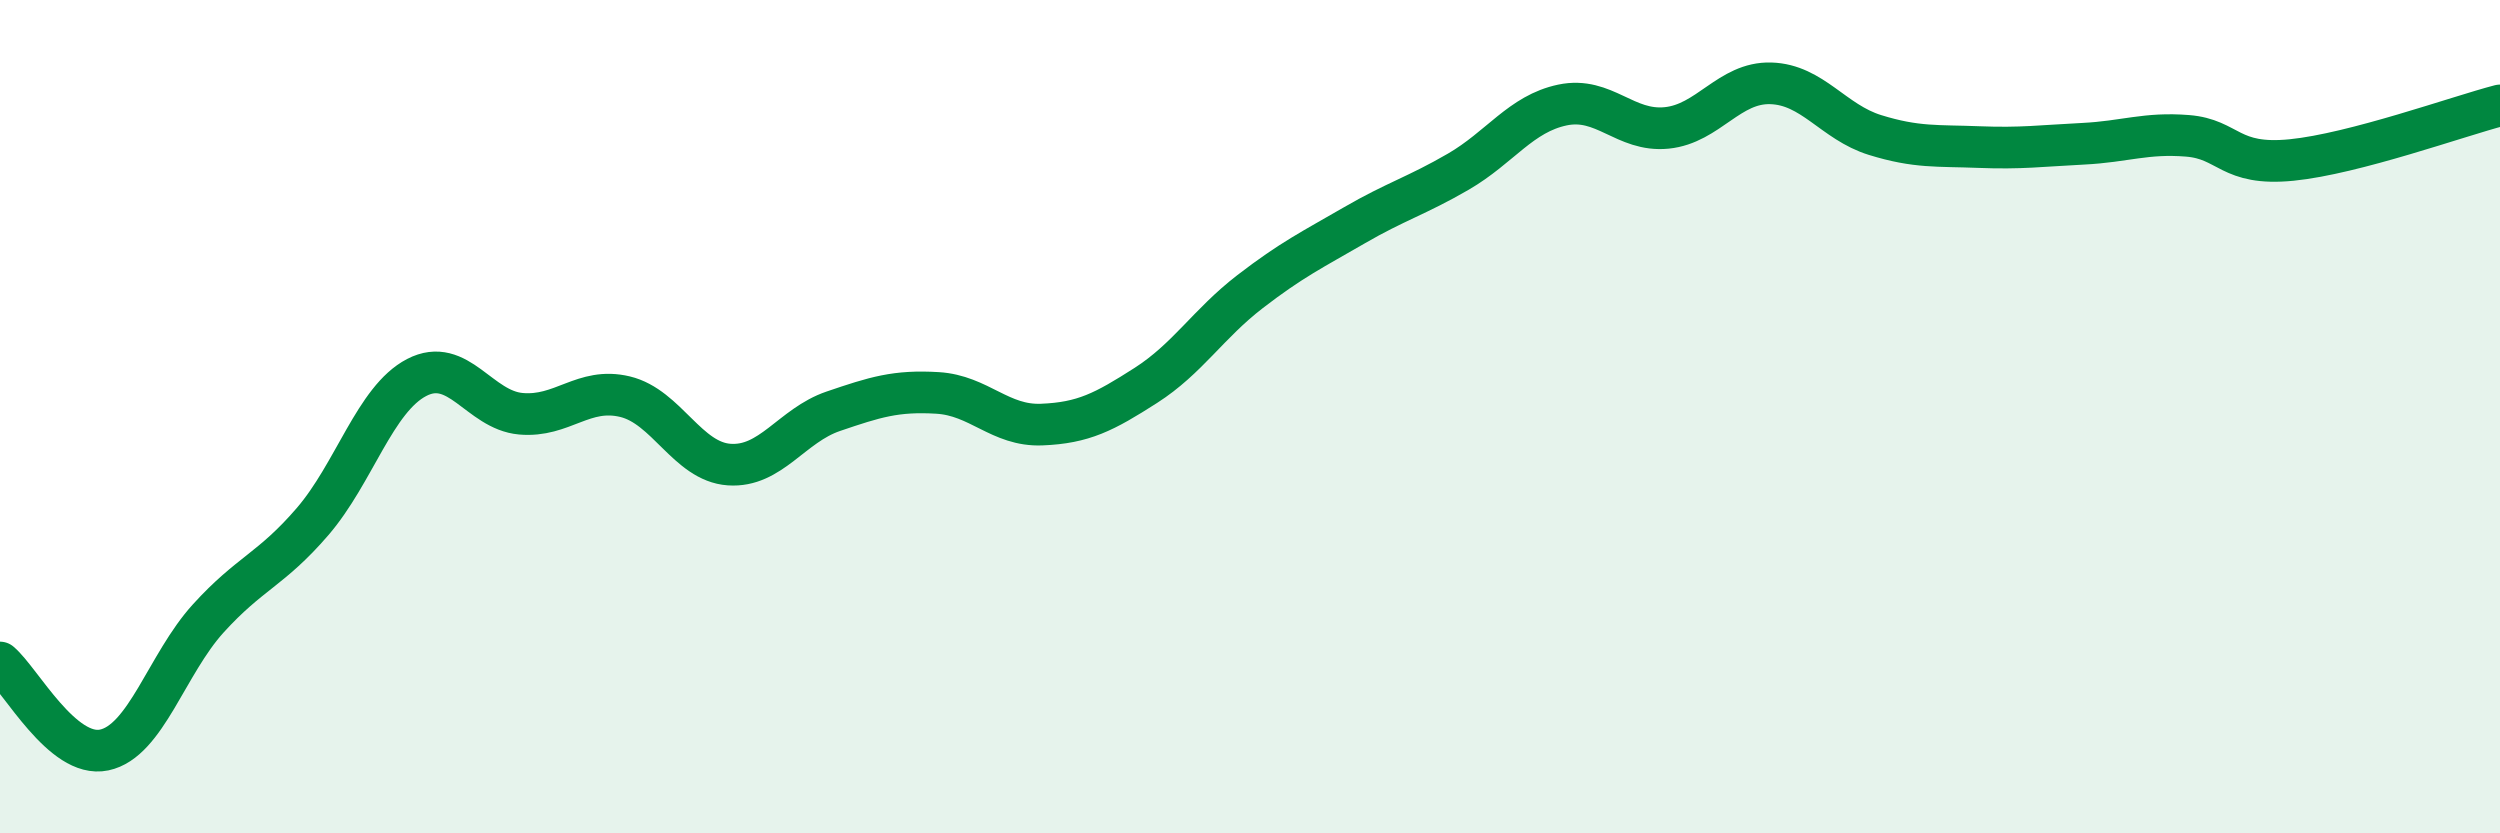
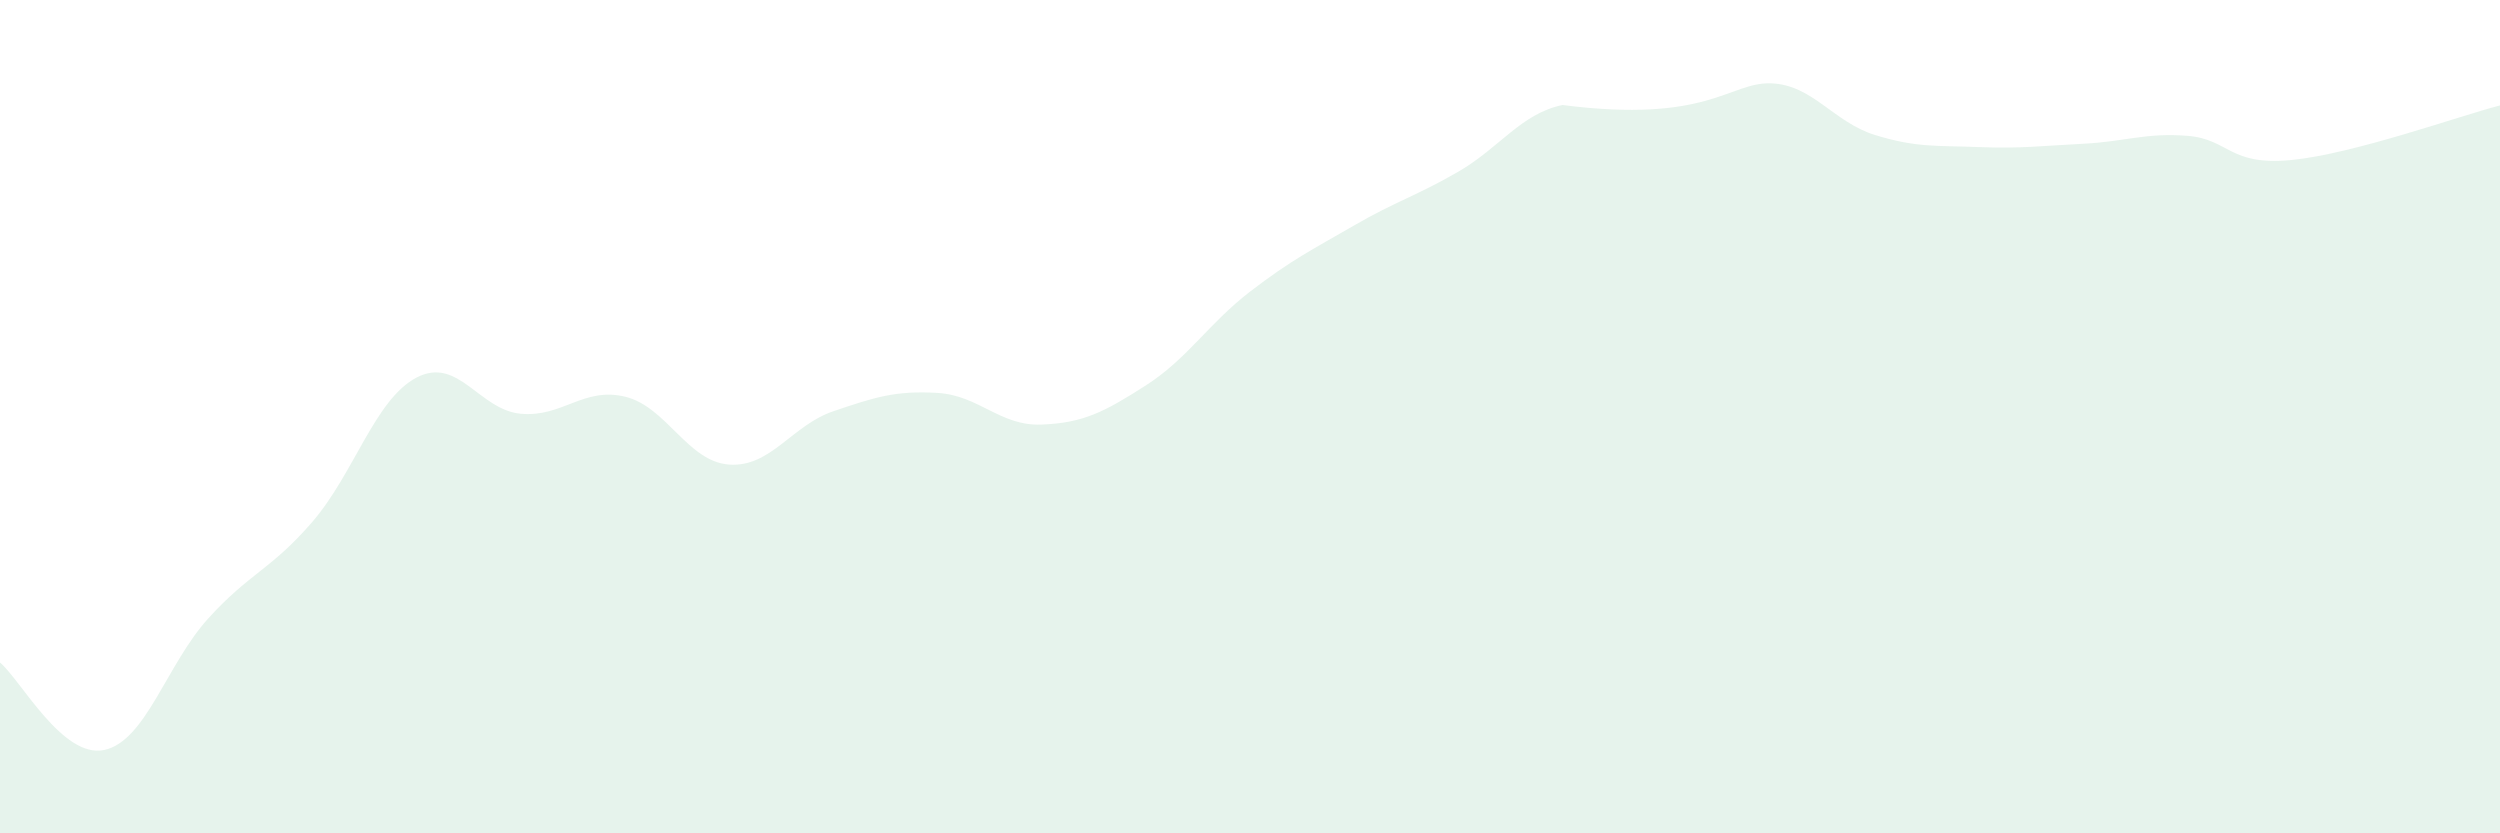
<svg xmlns="http://www.w3.org/2000/svg" width="60" height="20" viewBox="0 0 60 20">
-   <path d="M 0,15.9 C 0.5,16.32 1.5,18.21 2.5,18 C 3.5,17.79 4,15.94 5,14.84 C 6,13.74 6.5,13.68 7.5,12.52 C 8.5,11.36 9,9.58 10,9.06 C 11,8.54 11.5,9.84 12.5,9.93 C 13.5,10.02 14,9.28 15,9.52 C 16,9.76 16.5,11.08 17.5,11.15 C 18.5,11.22 19,10.21 20,9.87 C 21,9.53 21.5,9.37 22.5,9.43 C 23.5,9.49 24,10.23 25,10.19 C 26,10.15 26.5,9.89 27.5,9.25 C 28.5,8.61 29,7.77 30,7 C 31,6.23 31.5,5.99 32.5,5.41 C 33.5,4.83 34,4.7 35,4.12 C 36,3.54 36.5,2.73 37.5,2.52 C 38.5,2.31 39,3.17 40,3.07 C 41,2.97 41.5,1.97 42.5,2 C 43.5,2.03 44,2.93 45,3.24 C 46,3.55 46.5,3.49 47.5,3.53 C 48.5,3.57 49,3.5 50,3.45 C 51,3.4 51.5,3.18 52.5,3.26 C 53.5,3.34 53.5,3.99 55,3.84 C 56.5,3.69 59,2.79 60,2.53L60 20L0 20Z" fill="#008740" opacity="0.1" stroke-linecap="round" stroke-linejoin="round" />
-   <path d="M 0,15.9 C 0.5,16.32 1.5,18.21 2.5,18 C 3.5,17.79 4,15.94 5,14.84 C 6,13.74 6.5,13.68 7.5,12.52 C 8.5,11.36 9,9.58 10,9.06 C 11,8.54 11.5,9.84 12.5,9.93 C 13.5,10.02 14,9.28 15,9.52 C 16,9.76 16.5,11.08 17.5,11.15 C 18.5,11.22 19,10.21 20,9.87 C 21,9.53 21.5,9.37 22.5,9.43 C 23.5,9.49 24,10.23 25,10.19 C 26,10.15 26.5,9.89 27.5,9.25 C 28.5,8.61 29,7.77 30,7 C 31,6.23 31.5,5.99 32.5,5.41 C 33.5,4.83 34,4.7 35,4.12 C 36,3.54 36.5,2.73 37.5,2.52 C 38.5,2.31 39,3.17 40,3.07 C 41,2.97 41.5,1.97 42.5,2 C 43.5,2.03 44,2.93 45,3.24 C 46,3.55 46.5,3.49 47.5,3.53 C 48.5,3.57 49,3.5 50,3.45 C 51,3.4 51.5,3.18 52.5,3.26 C 53.5,3.34 53.5,3.99 55,3.84 C 56.5,3.69 59,2.79 60,2.53" stroke="#008740" stroke-width="1" fill="none" stroke-linecap="round" stroke-linejoin="round" />
+   <path d="M 0,15.9 C 0.5,16.32 1.5,18.21 2.5,18 C 3.5,17.79 4,15.94 5,14.84 C 6,13.74 6.5,13.68 7.5,12.52 C 8.5,11.36 9,9.58 10,9.06 C 11,8.54 11.5,9.84 12.5,9.93 C 13.5,10.02 14,9.28 15,9.52 C 16,9.76 16.5,11.08 17.5,11.15 C 18.5,11.22 19,10.21 20,9.87 C 21,9.53 21.5,9.37 22.5,9.43 C 23.5,9.49 24,10.23 25,10.19 C 26,10.15 26.5,9.89 27.5,9.25 C 28.5,8.61 29,7.77 30,7 C 31,6.23 31.5,5.99 32.5,5.41 C 33.5,4.83 34,4.7 35,4.12 C 36,3.54 36.5,2.73 37.5,2.52 C 41,2.97 41.5,1.97 42.5,2 C 43.5,2.03 44,2.93 45,3.24 C 46,3.55 46.5,3.49 47.5,3.53 C 48.5,3.57 49,3.5 50,3.45 C 51,3.4 51.5,3.18 52.5,3.26 C 53.5,3.34 53.5,3.99 55,3.84 C 56.5,3.69 59,2.79 60,2.53L60 20L0 20Z" fill="#008740" opacity="0.1" stroke-linecap="round" stroke-linejoin="round" />
</svg>